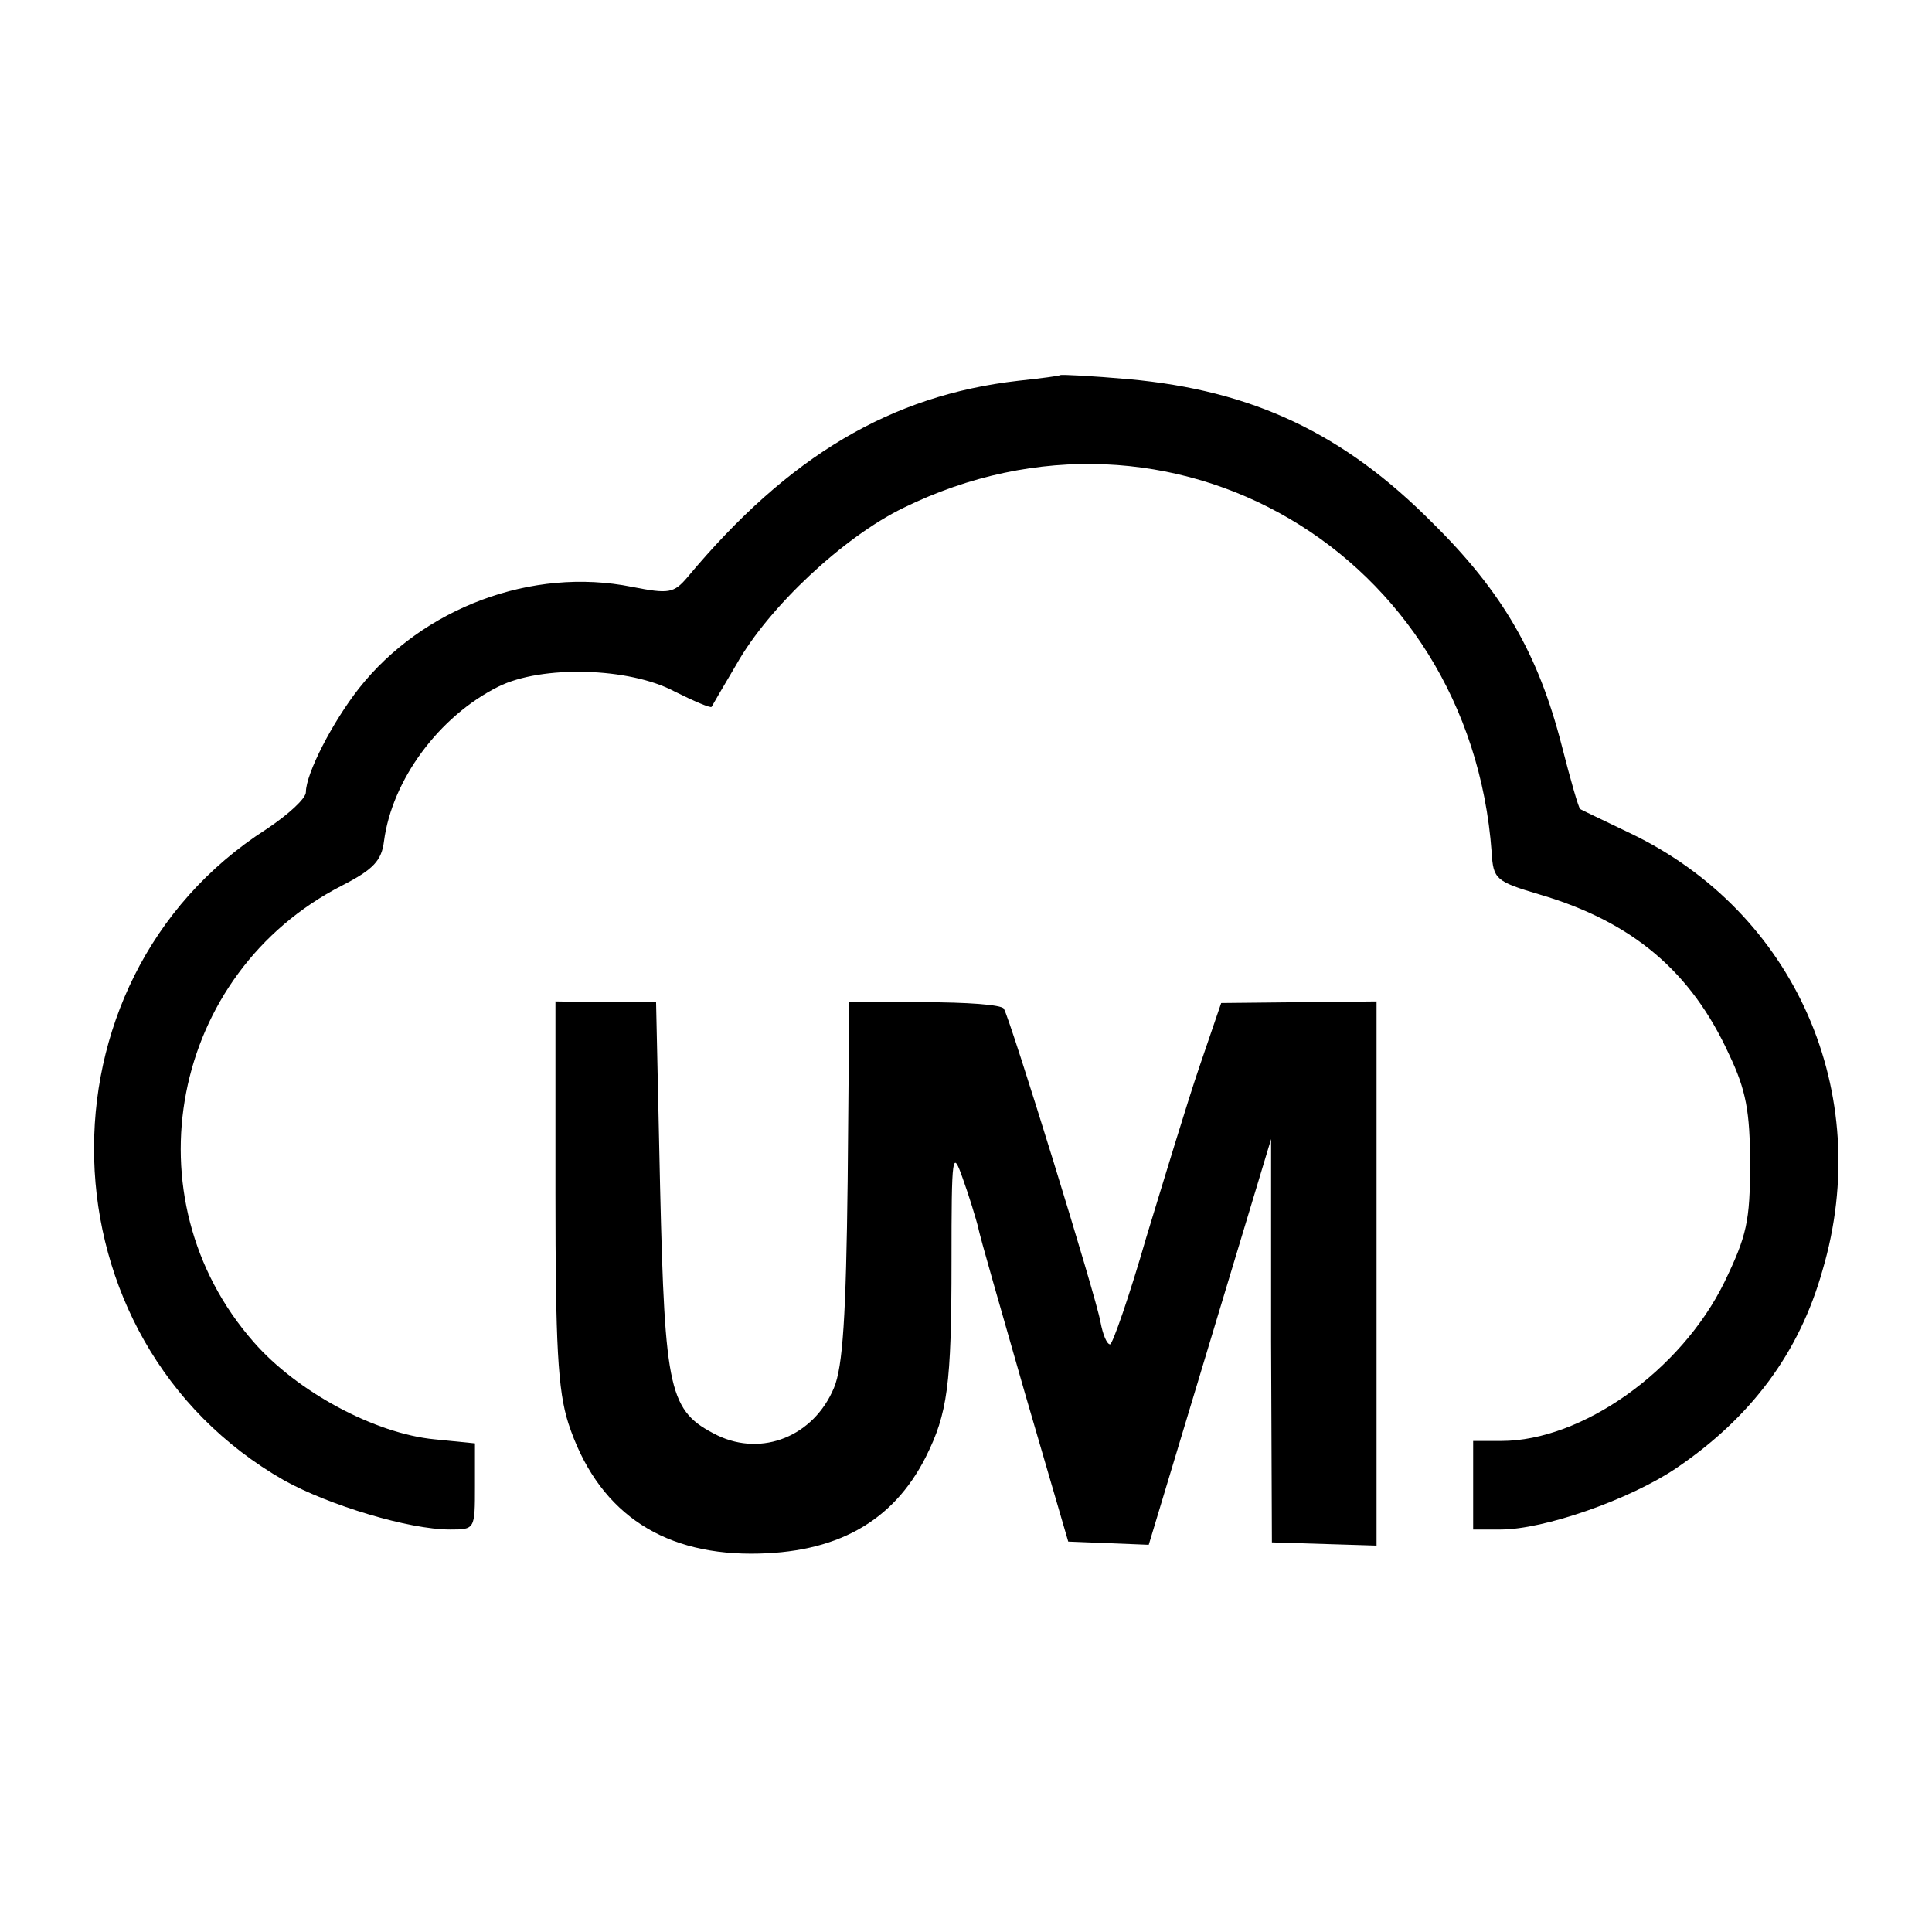
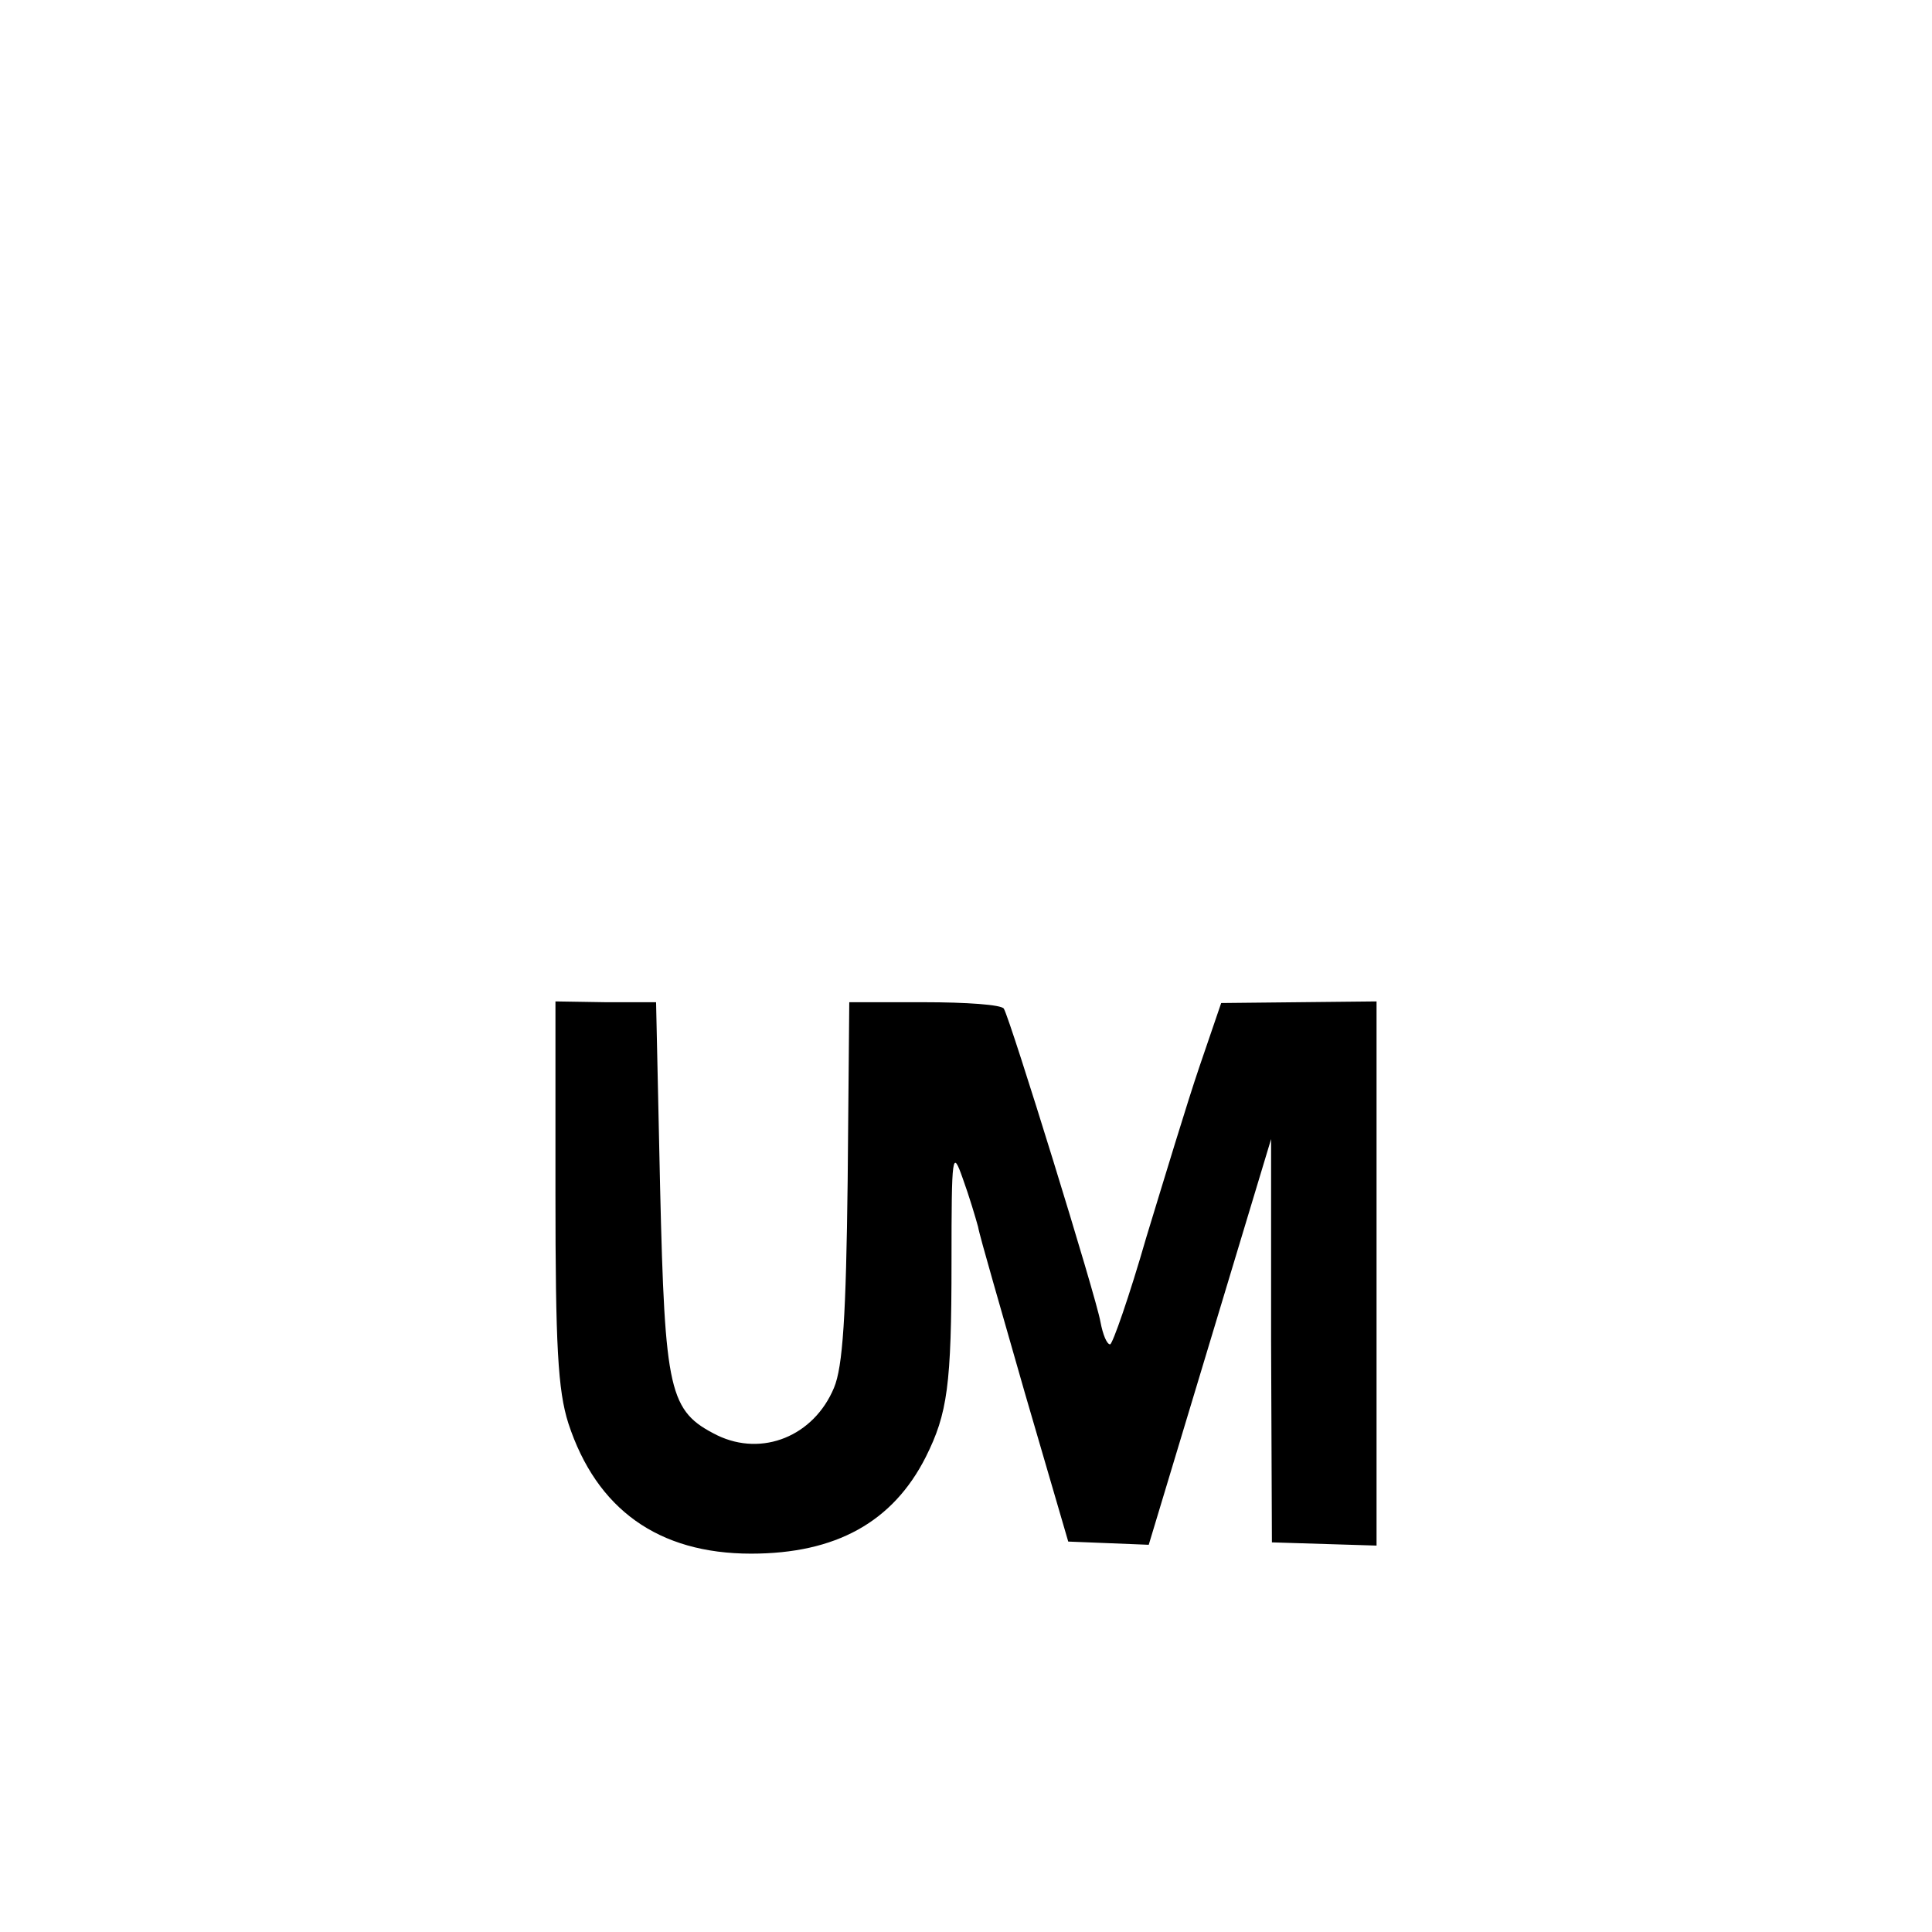
<svg xmlns="http://www.w3.org/2000/svg" version="1.0" width="240pt" height="240pt" viewBox="0 0 240 240" preserveAspectRatio="xMidYMid meet">
  <g transform="translate(0,240) scale(0.1,-0.1)" fill="#000000" stroke="none">
-     <path d="M1317 1934 c-1 -1 -24 -4 -52 -7 -158 -18 -285 -93 -411 -244 -17 -20 -23 -21 -69 -12 -124 25 -260 -26 -339 -126 -33 -42 -66 -106 -66 -129 0 -8 -22 -28 -49 -46 -295 -189 -283 -635 22 -809 56 -31 155 -61 206 -61 31 0 31 0 31 54 l0 53 -50 5 c-74 7 -171 59 -225 121 -157 179 -103 458 110 567 39 20 49 31 52 55 10 76 68 155 142 192 54 27 163 24 219 -6 24 -12 45 -21 46 -19 1 2 15 26 31 53 40 71 133 158 207 194 332 163 704 -56 731 -428 2 -33 5 -36 59 -52 116 -34 189 -96 236 -199 21 -44 26 -71 26 -136 0 -71 -4 -89 -32 -147 -54 -110 -177 -197 -277 -197 l-35 0 0 -55 0 -55 34 0 c54 0 160 37 218 76 93 63 153 143 182 246 65 220 -34 445 -239 543 -33 16 -61 29 -62 30 -2 1 -12 36 -23 79 -29 113 -73 190 -160 276 -111 112 -224 165 -378 179 -45 4 -84 6 -85 5z" />
    <path d="M690 919 c0 -191 3 -246 16 -287 35 -107 112 -162 227 -162 105 0 176 39 217 120 27 54 32 89 32 243 0 134 1 140 14 103 8 -22 16 -49 19 -60 2 -12 29 -104 58 -206 l54 -185 50 -2 50 -2 76 252 76 252 0 -251 1 -250 65 -2 65 -2 0 338 0 338 -97 -1 -96 -1 -27 -79 c-15 -44 -44 -140 -66 -212 -21 -73 -42 -133 -45 -133 -4 0 -9 12 -12 28 -5 30 -112 376 -120 389 -3 5 -47 8 -99 8 l-93 0 -2 -222 c-2 -167 -6 -231 -17 -257 -25 -60 -89 -86 -145 -59 -60 30 -65 53 -71 308 l-5 230 -62 0 -63 1 0 -237z" />
  </g>
</svg>